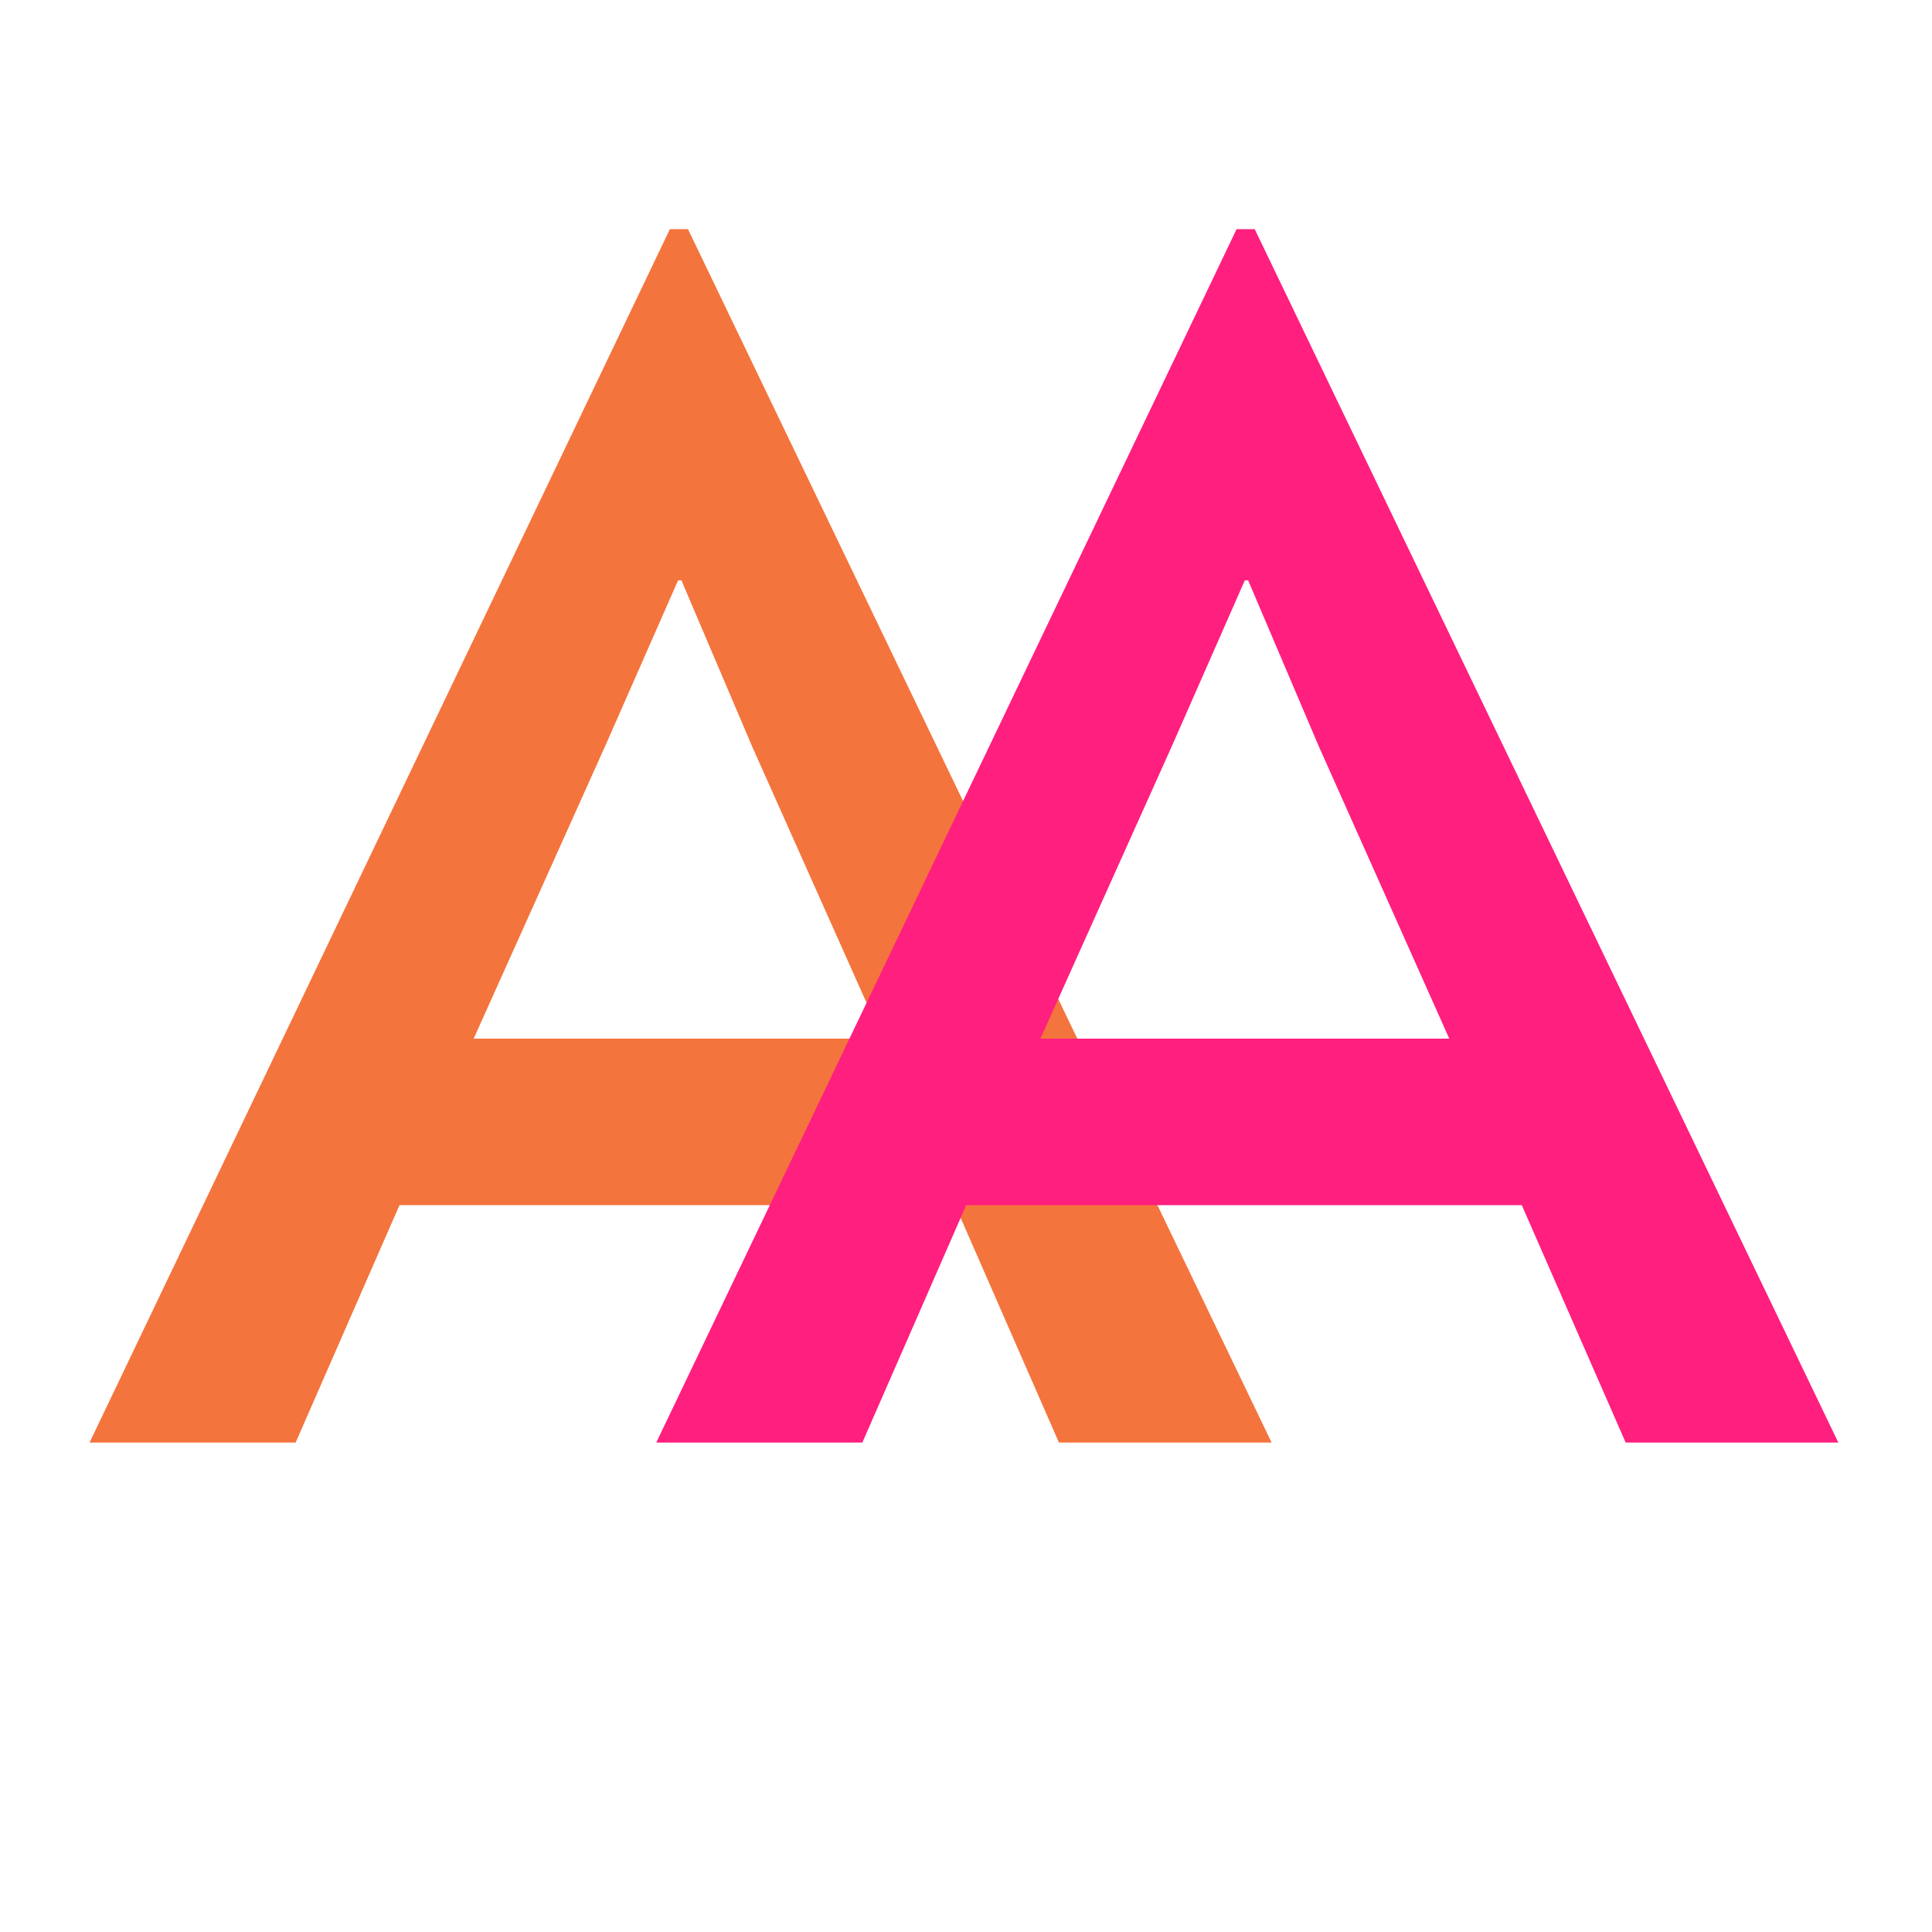
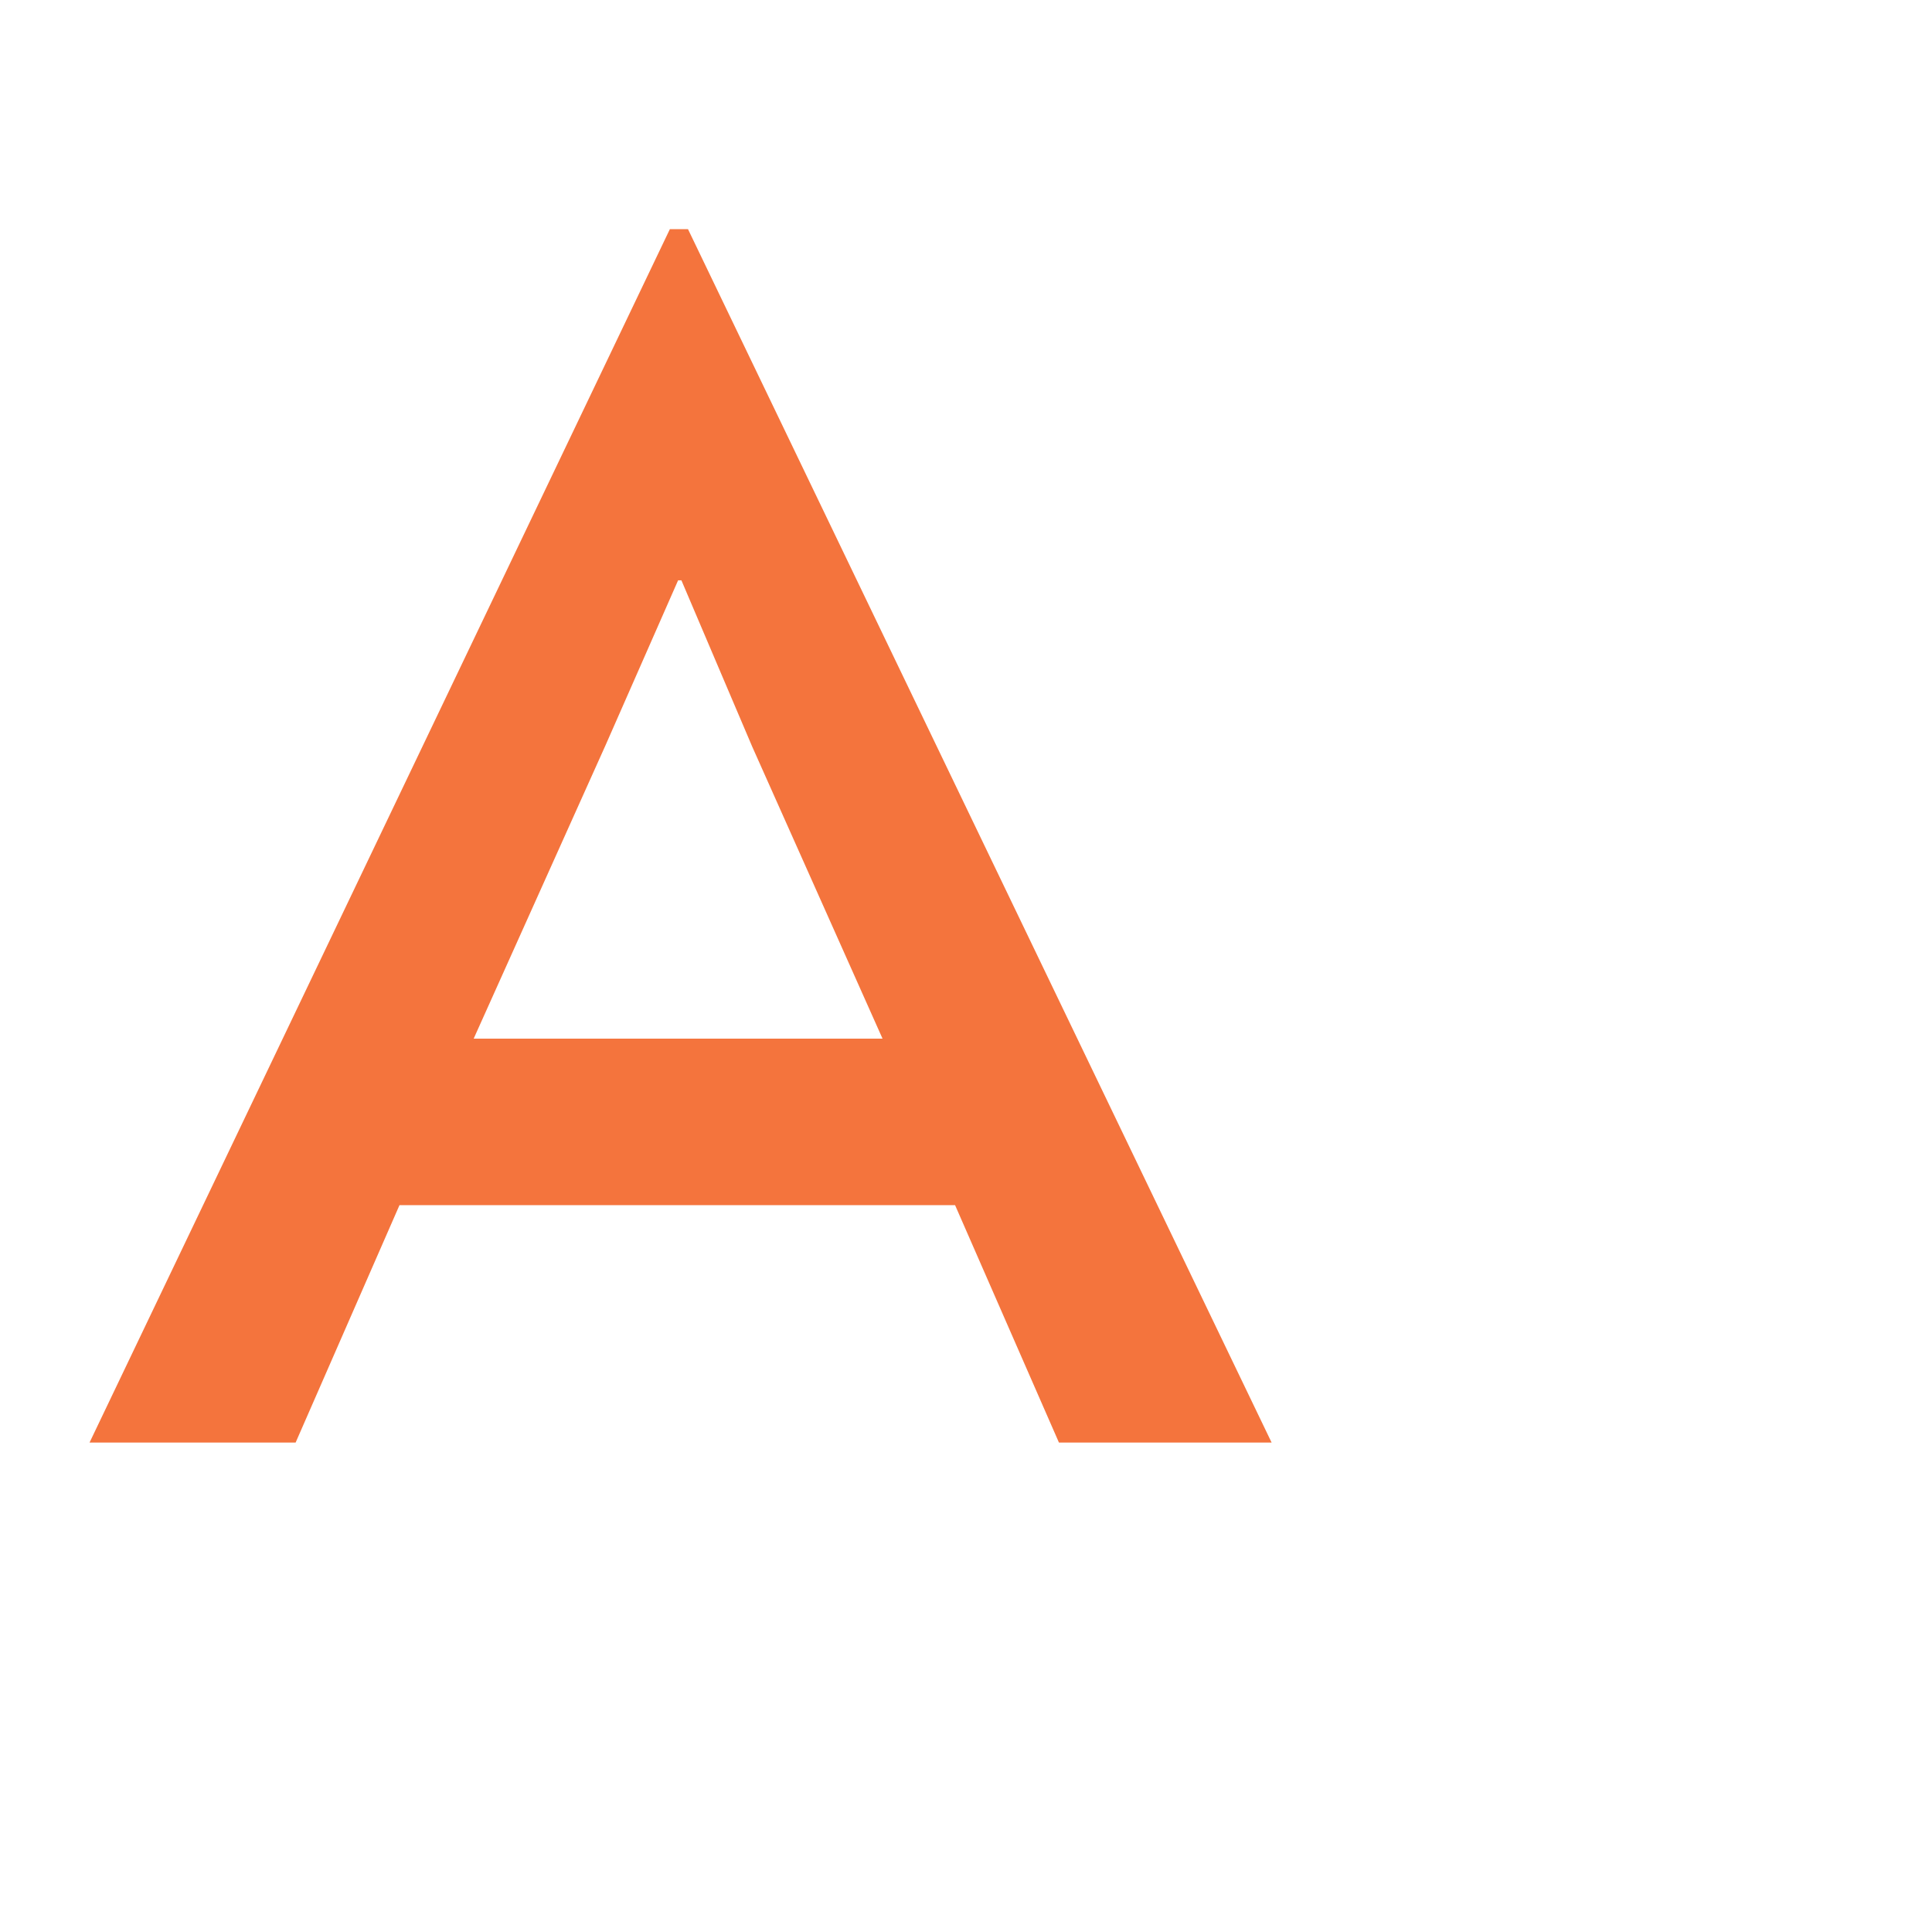
<svg xmlns="http://www.w3.org/2000/svg" width="30" height="30" viewBox="0 0 150 150" fill="none">
  <path d="M53.416 17.792L98.728 112H82.216L74.152 93.568H31.016L22.952 112H6.952L52.008 17.792H53.416ZM47.016 57.856L36.776 80.64H68.52L58.408 57.984L52.904 45.056H52.648L47.016 57.856Z" fill="#F4743D" />
-   <path d="M97.416 17.792L142.728 112H126.216L118.152 93.568H75.016L66.952 112H50.952L96.008 17.792H97.416ZM91.016 57.856L80.776 80.64H112.52L102.408 57.984L96.904 45.056H96.648L91.016 57.856Z" fill="#FF1F7F" />
</svg>